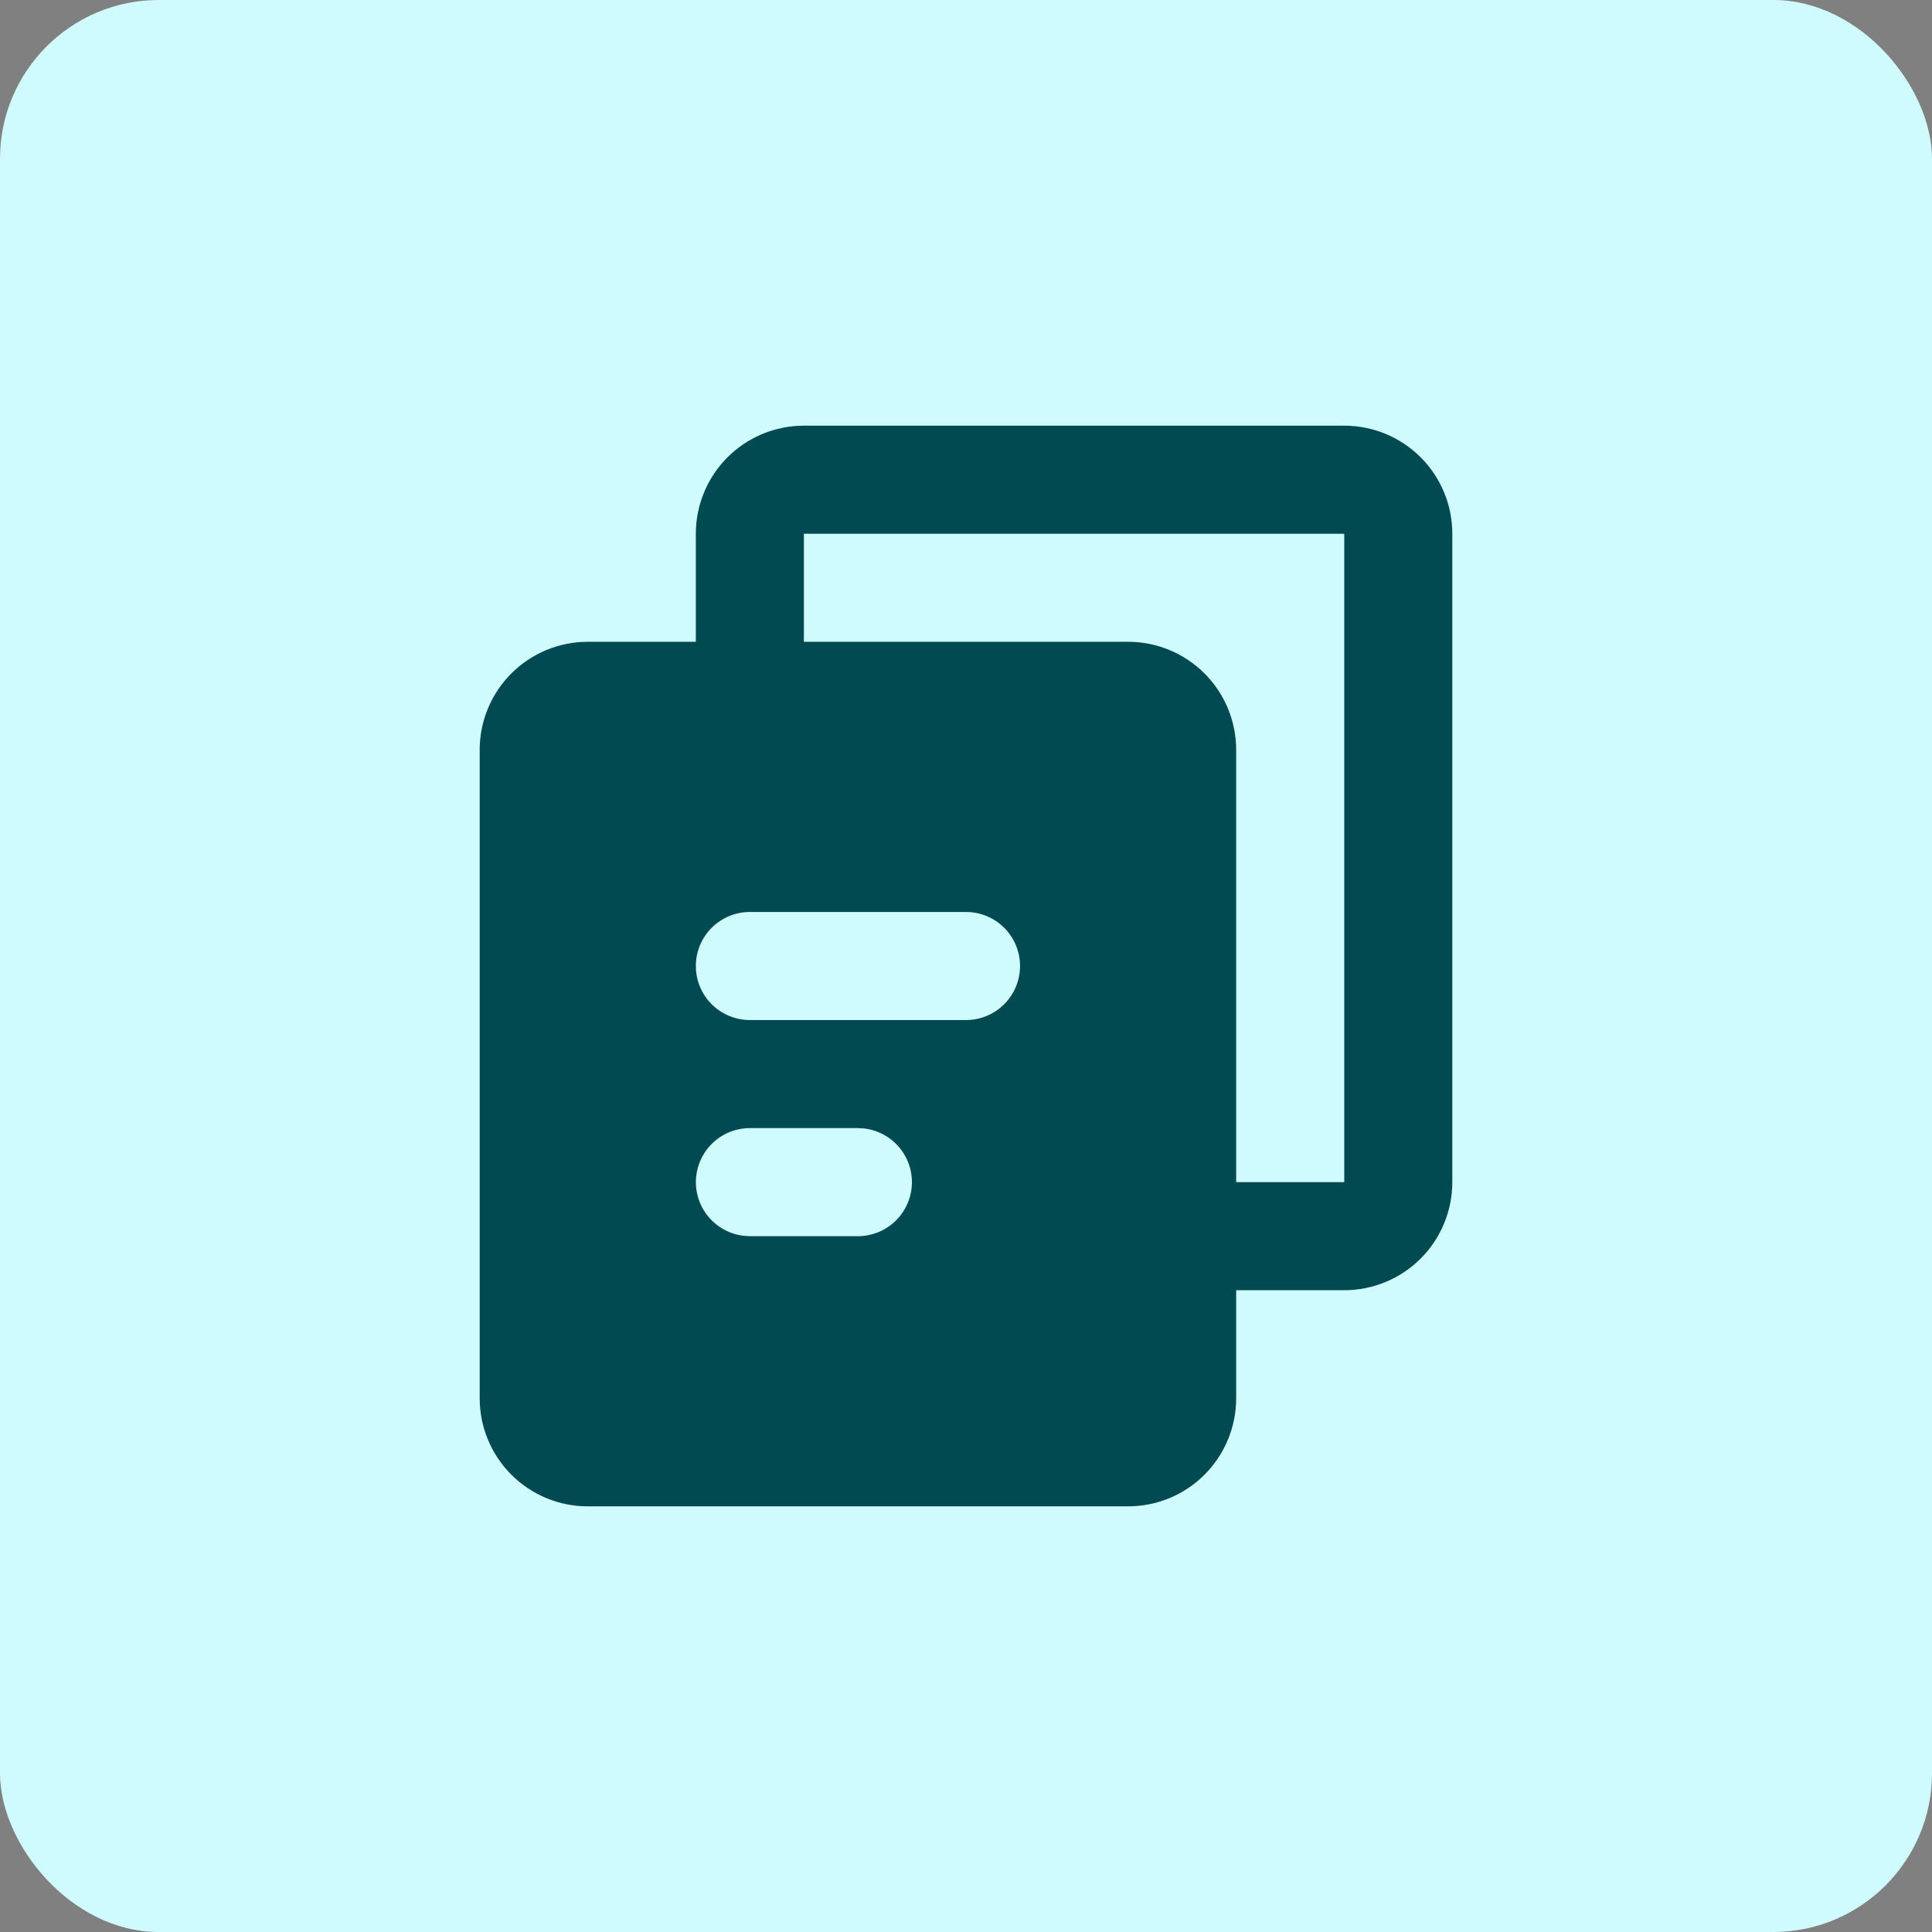
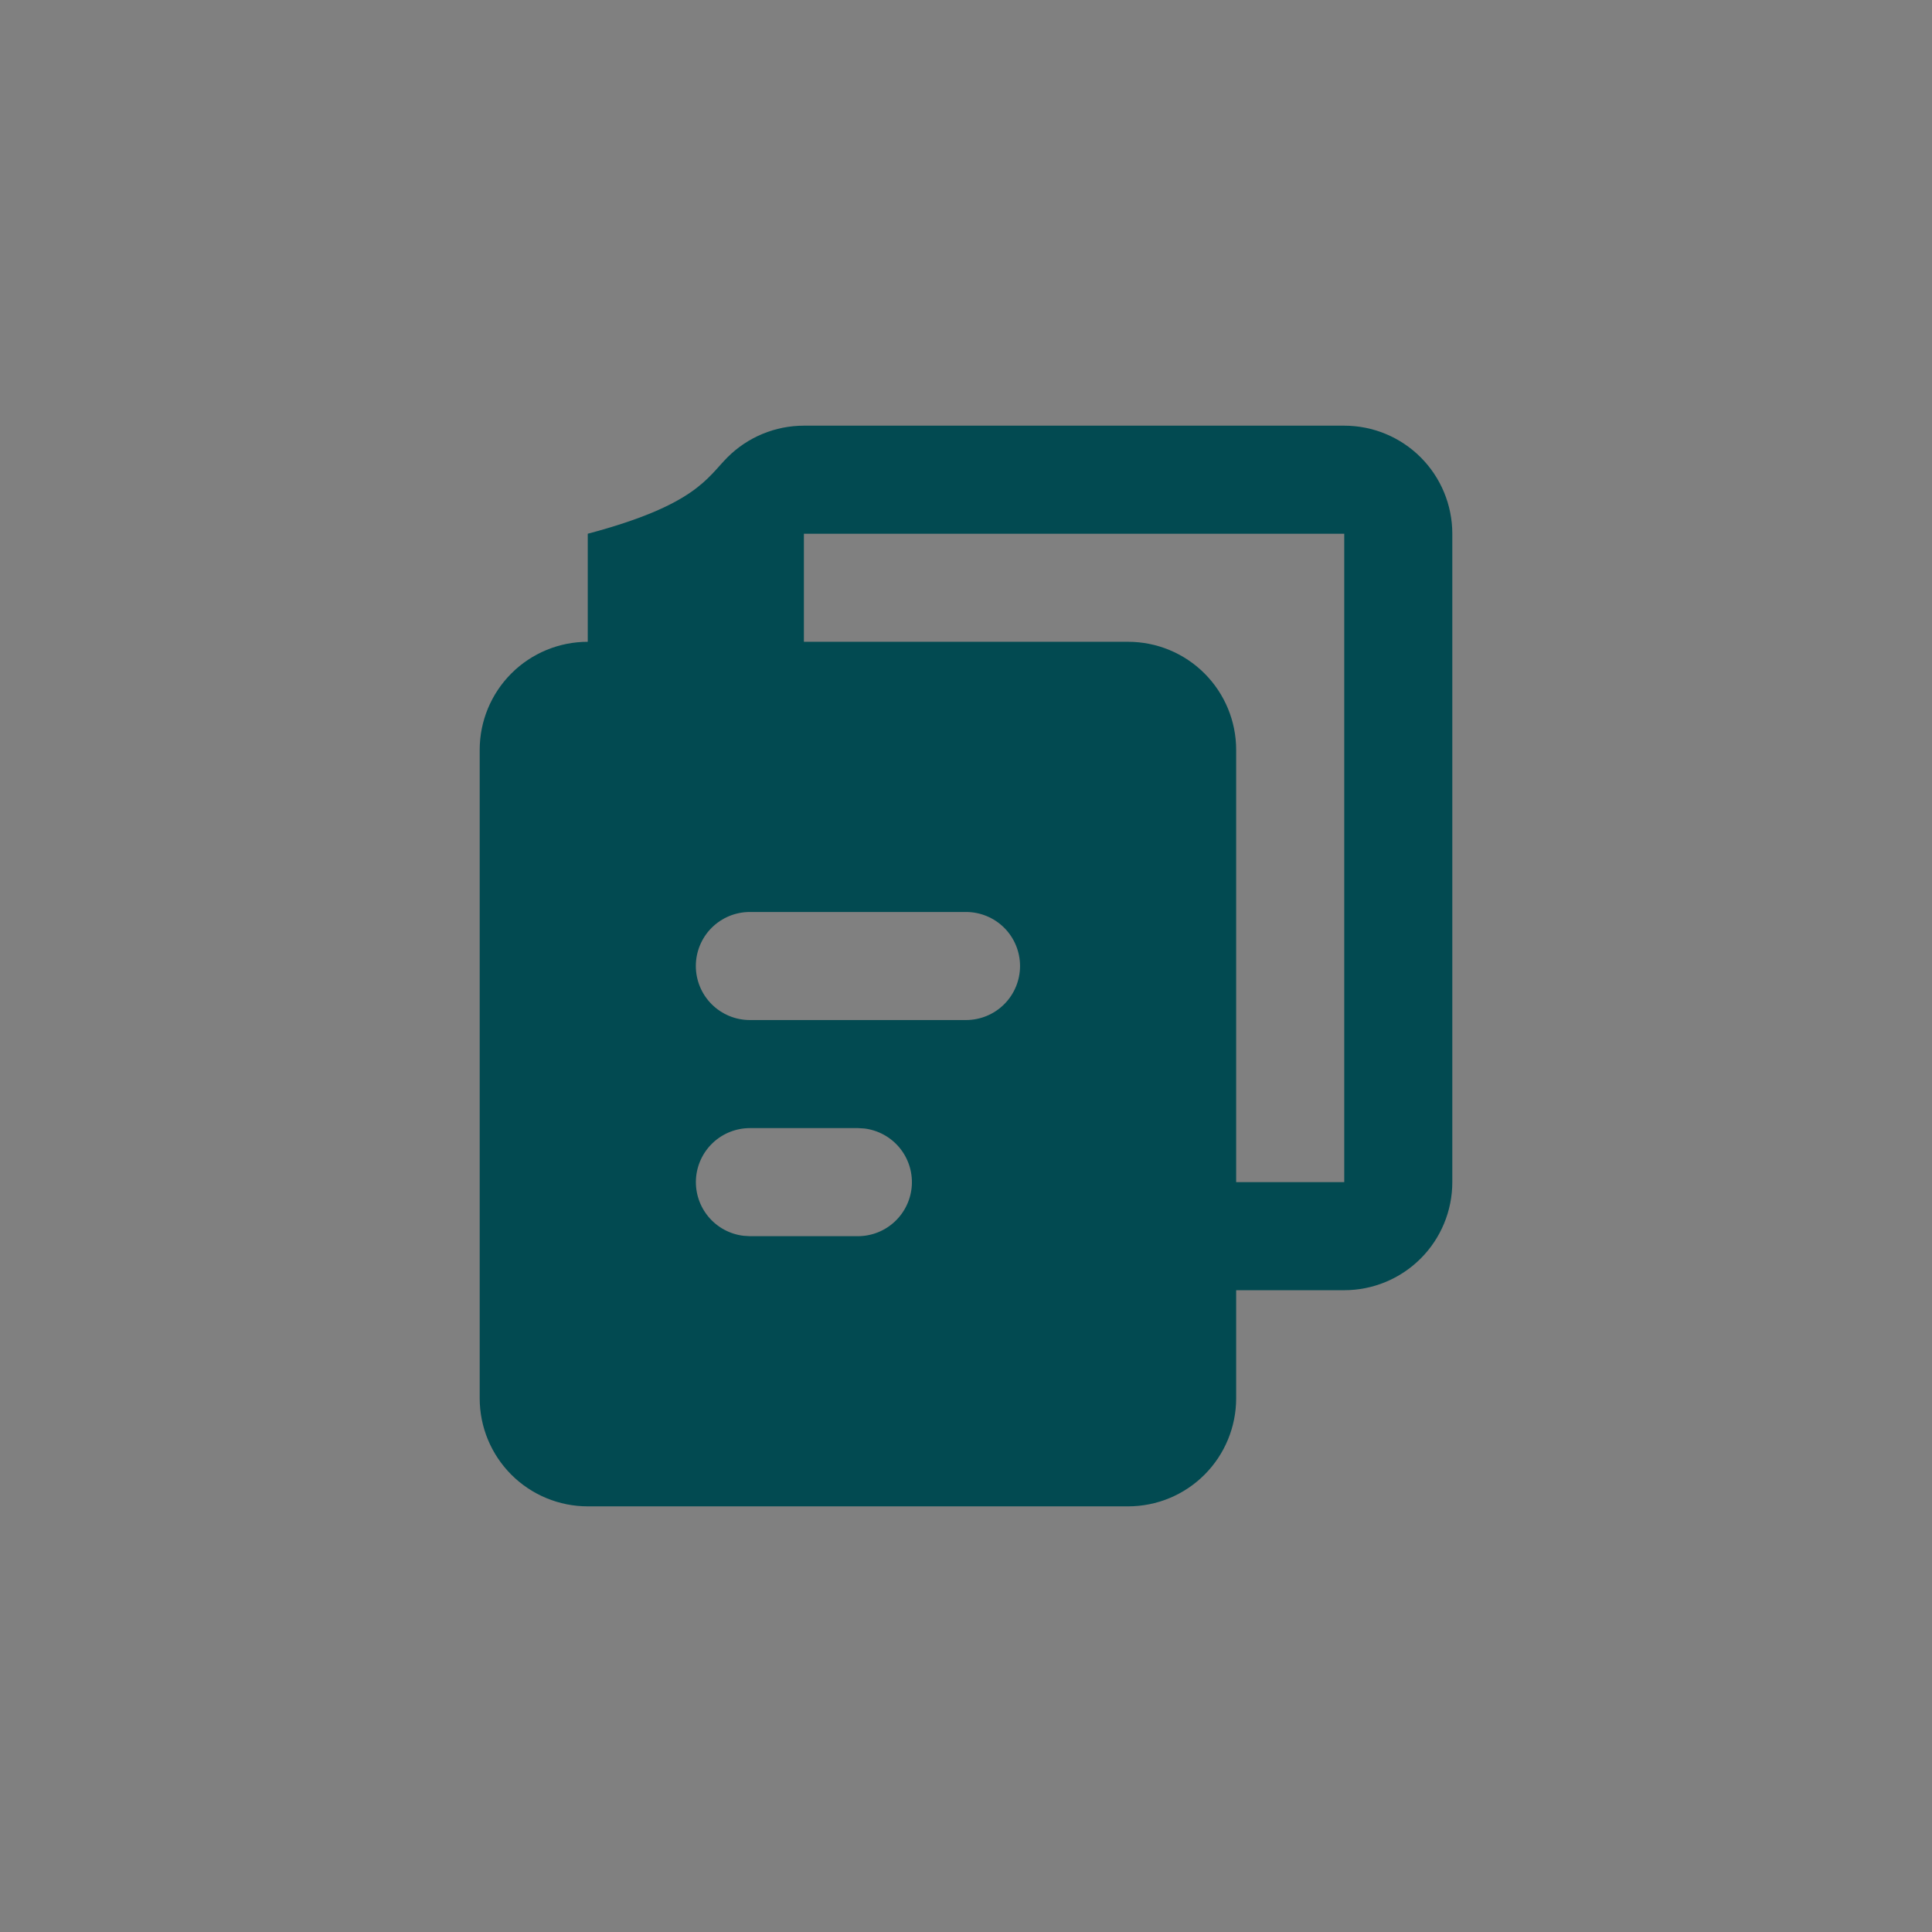
<svg xmlns="http://www.w3.org/2000/svg" width="73" height="73" viewBox="0 0 73 73" fill="none">
  <rect x="0" y="0" width="73" height="73" fill="#808080" stroke="none" />
-   <rect width="73" height="73" rx="6" fill="#CFFBFF" />
-   <path d="M50.792 16.084C51.875 16.084 52.913 16.514 53.679 17.279C54.445 18.045 54.875 19.084 54.875 20.167V44.667C54.875 45.75 54.445 46.788 53.679 47.554C52.913 48.32 51.875 48.75 50.792 48.75H46.708V52.834C46.708 53.916 46.278 54.955 45.512 55.721C44.747 56.487 43.708 56.917 42.625 56.917H22.208C21.125 56.917 20.087 56.487 19.321 55.721C18.555 54.955 18.125 53.916 18.125 52.834V28.334C18.125 27.25 18.555 26.212 19.321 25.446C20.087 24.68 21.125 24.25 22.208 24.25H26.292V20.167C26.292 19.084 26.722 18.045 27.488 17.279C28.253 16.514 29.292 16.084 30.375 16.084H50.792ZM32.417 42.625H28.333C27.813 42.626 27.312 42.825 26.934 43.182C26.556 43.539 26.328 44.028 26.297 44.547C26.267 45.067 26.436 45.578 26.77 45.977C27.104 46.376 27.578 46.633 28.095 46.694L28.333 46.709H32.417C32.937 46.708 33.438 46.509 33.816 46.151C34.194 45.794 34.422 45.306 34.453 44.786C34.483 44.267 34.314 43.755 33.98 43.356C33.646 42.957 33.172 42.701 32.656 42.639L32.417 42.625ZM50.792 20.167H30.375V24.25H42.625C43.708 24.25 44.747 24.68 45.512 25.446C46.278 26.212 46.708 27.25 46.708 28.334V44.667H50.792V20.167ZM36.5 34.459H28.333C27.792 34.459 27.273 34.674 26.89 35.056C26.507 35.439 26.292 35.959 26.292 36.5C26.292 37.042 26.507 37.561 26.89 37.944C27.273 38.327 27.792 38.542 28.333 38.542H36.5C37.041 38.542 37.561 38.327 37.944 37.944C38.327 37.561 38.542 37.042 38.542 36.5C38.542 35.959 38.327 35.439 37.944 35.056C37.561 34.674 37.041 34.459 36.5 34.459Z" fill="#024A51" />
+   <path d="M50.792 16.084C51.875 16.084 52.913 16.514 53.679 17.279C54.445 18.045 54.875 19.084 54.875 20.167V44.667C54.875 45.75 54.445 46.788 53.679 47.554C52.913 48.32 51.875 48.75 50.792 48.75H46.708V52.834C46.708 53.916 46.278 54.955 45.512 55.721C44.747 56.487 43.708 56.917 42.625 56.917H22.208C21.125 56.917 20.087 56.487 19.321 55.721C18.555 54.955 18.125 53.916 18.125 52.834V28.334C18.125 27.25 18.555 26.212 19.321 25.446C20.087 24.68 21.125 24.25 22.208 24.25V20.167C26.292 19.084 26.722 18.045 27.488 17.279C28.253 16.514 29.292 16.084 30.375 16.084H50.792ZM32.417 42.625H28.333C27.813 42.626 27.312 42.825 26.934 43.182C26.556 43.539 26.328 44.028 26.297 44.547C26.267 45.067 26.436 45.578 26.77 45.977C27.104 46.376 27.578 46.633 28.095 46.694L28.333 46.709H32.417C32.937 46.708 33.438 46.509 33.816 46.151C34.194 45.794 34.422 45.306 34.453 44.786C34.483 44.267 34.314 43.755 33.98 43.356C33.646 42.957 33.172 42.701 32.656 42.639L32.417 42.625ZM50.792 20.167H30.375V24.25H42.625C43.708 24.25 44.747 24.68 45.512 25.446C46.278 26.212 46.708 27.25 46.708 28.334V44.667H50.792V20.167ZM36.5 34.459H28.333C27.792 34.459 27.273 34.674 26.89 35.056C26.507 35.439 26.292 35.959 26.292 36.5C26.292 37.042 26.507 37.561 26.89 37.944C27.273 38.327 27.792 38.542 28.333 38.542H36.5C37.041 38.542 37.561 38.327 37.944 37.944C38.327 37.561 38.542 37.042 38.542 36.5C38.542 35.959 38.327 35.439 37.944 35.056C37.561 34.674 37.041 34.459 36.5 34.459Z" fill="#024A51" />
</svg>